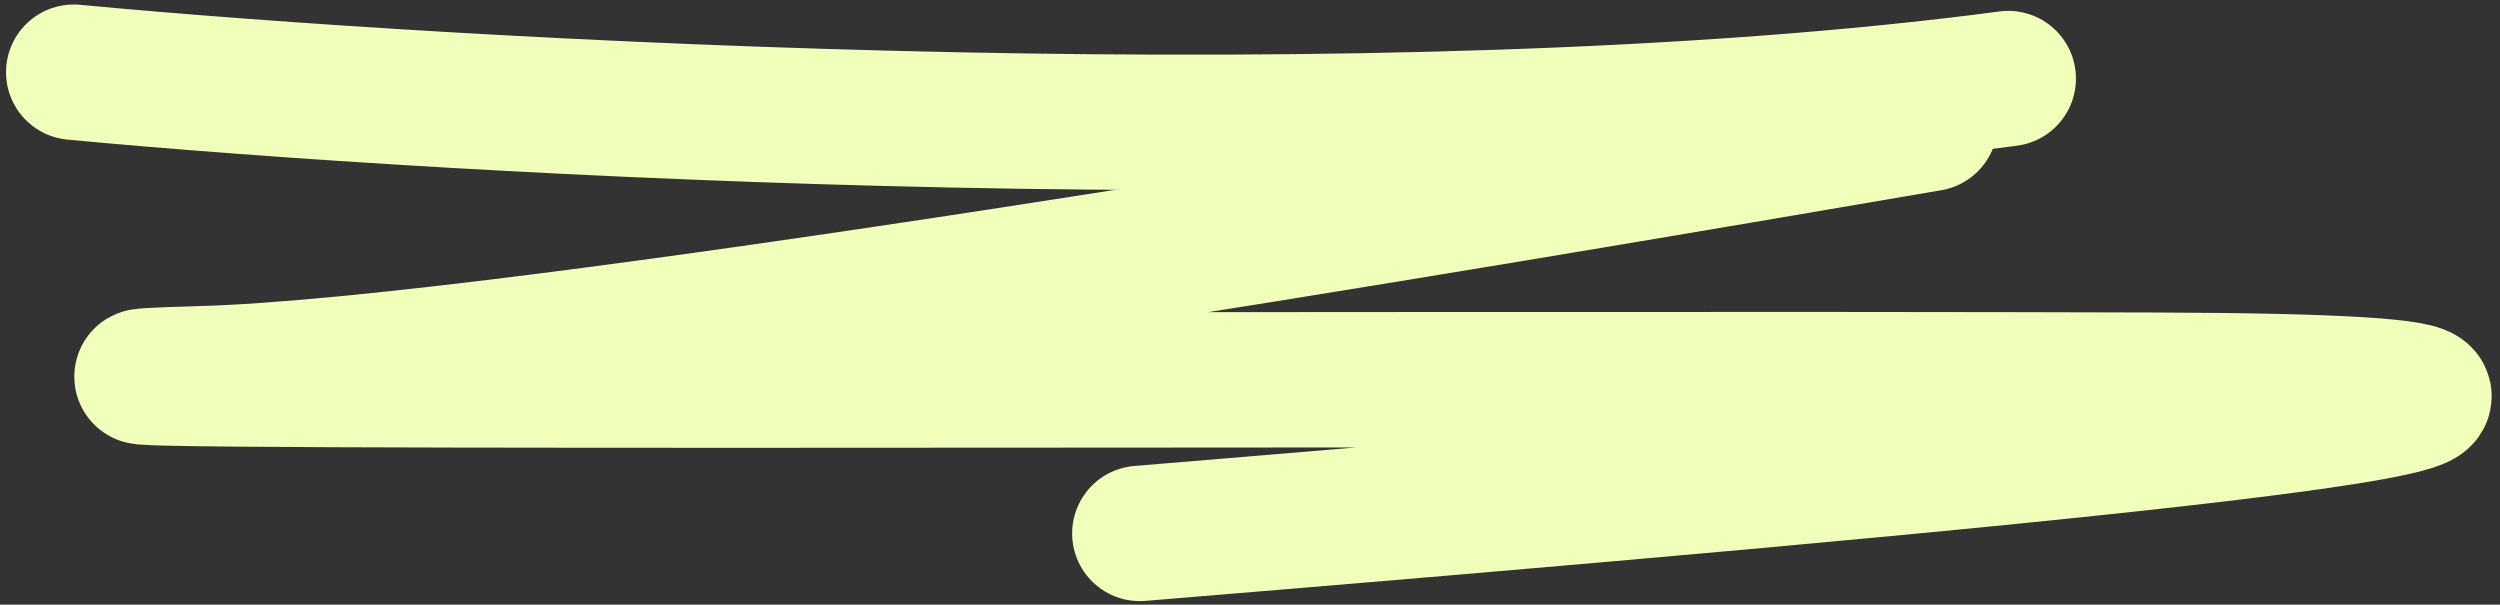
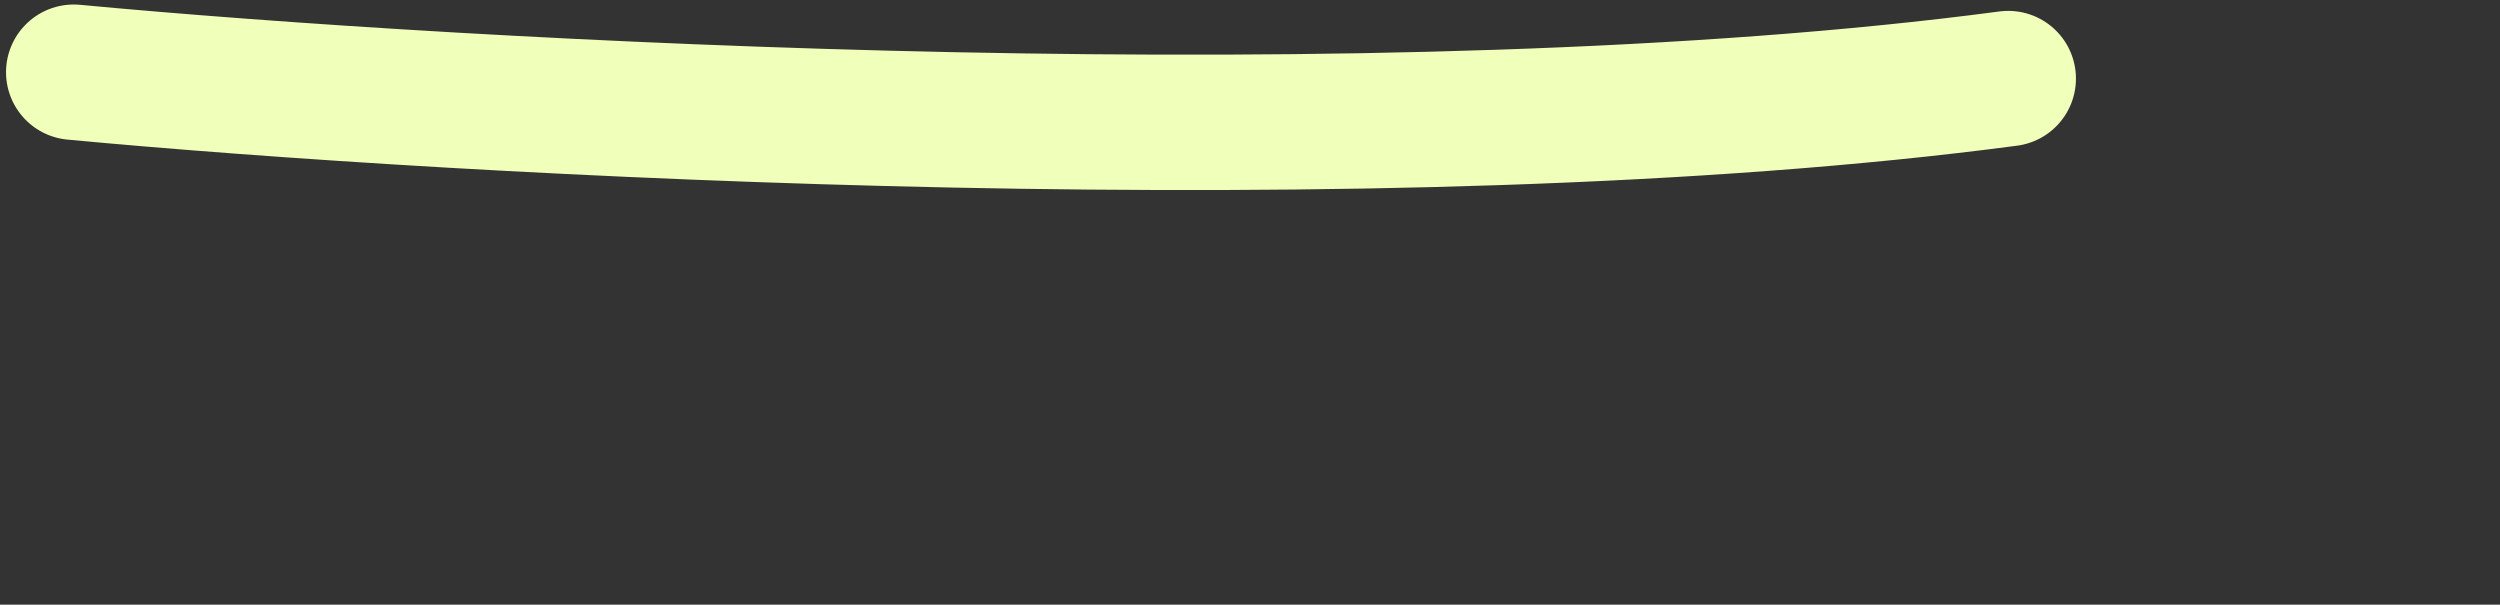
<svg xmlns="http://www.w3.org/2000/svg" width="277" height="67" viewBox="0 0 277 67" fill="none">
  <rect x="0" y="0" width="277" height="67" fill="#333333" stroke="none" />
  <path d="M8.167 8C51.005 12.034 153.847 17.822 222.515 8.706" stroke="#F0FFB9" stroke-width="15" stroke-linecap="round" />
-   <path d="M213.843 13.681C163.543 22.302 56.434 40.458 22.284 41.413C-20.404 42.607 156.279 41.854 238.953 42.126C321.069 42.396 215.751 51.725 126.293 59.104" stroke="#F0FFB9" stroke-width="15" stroke-linecap="round" />
</svg>